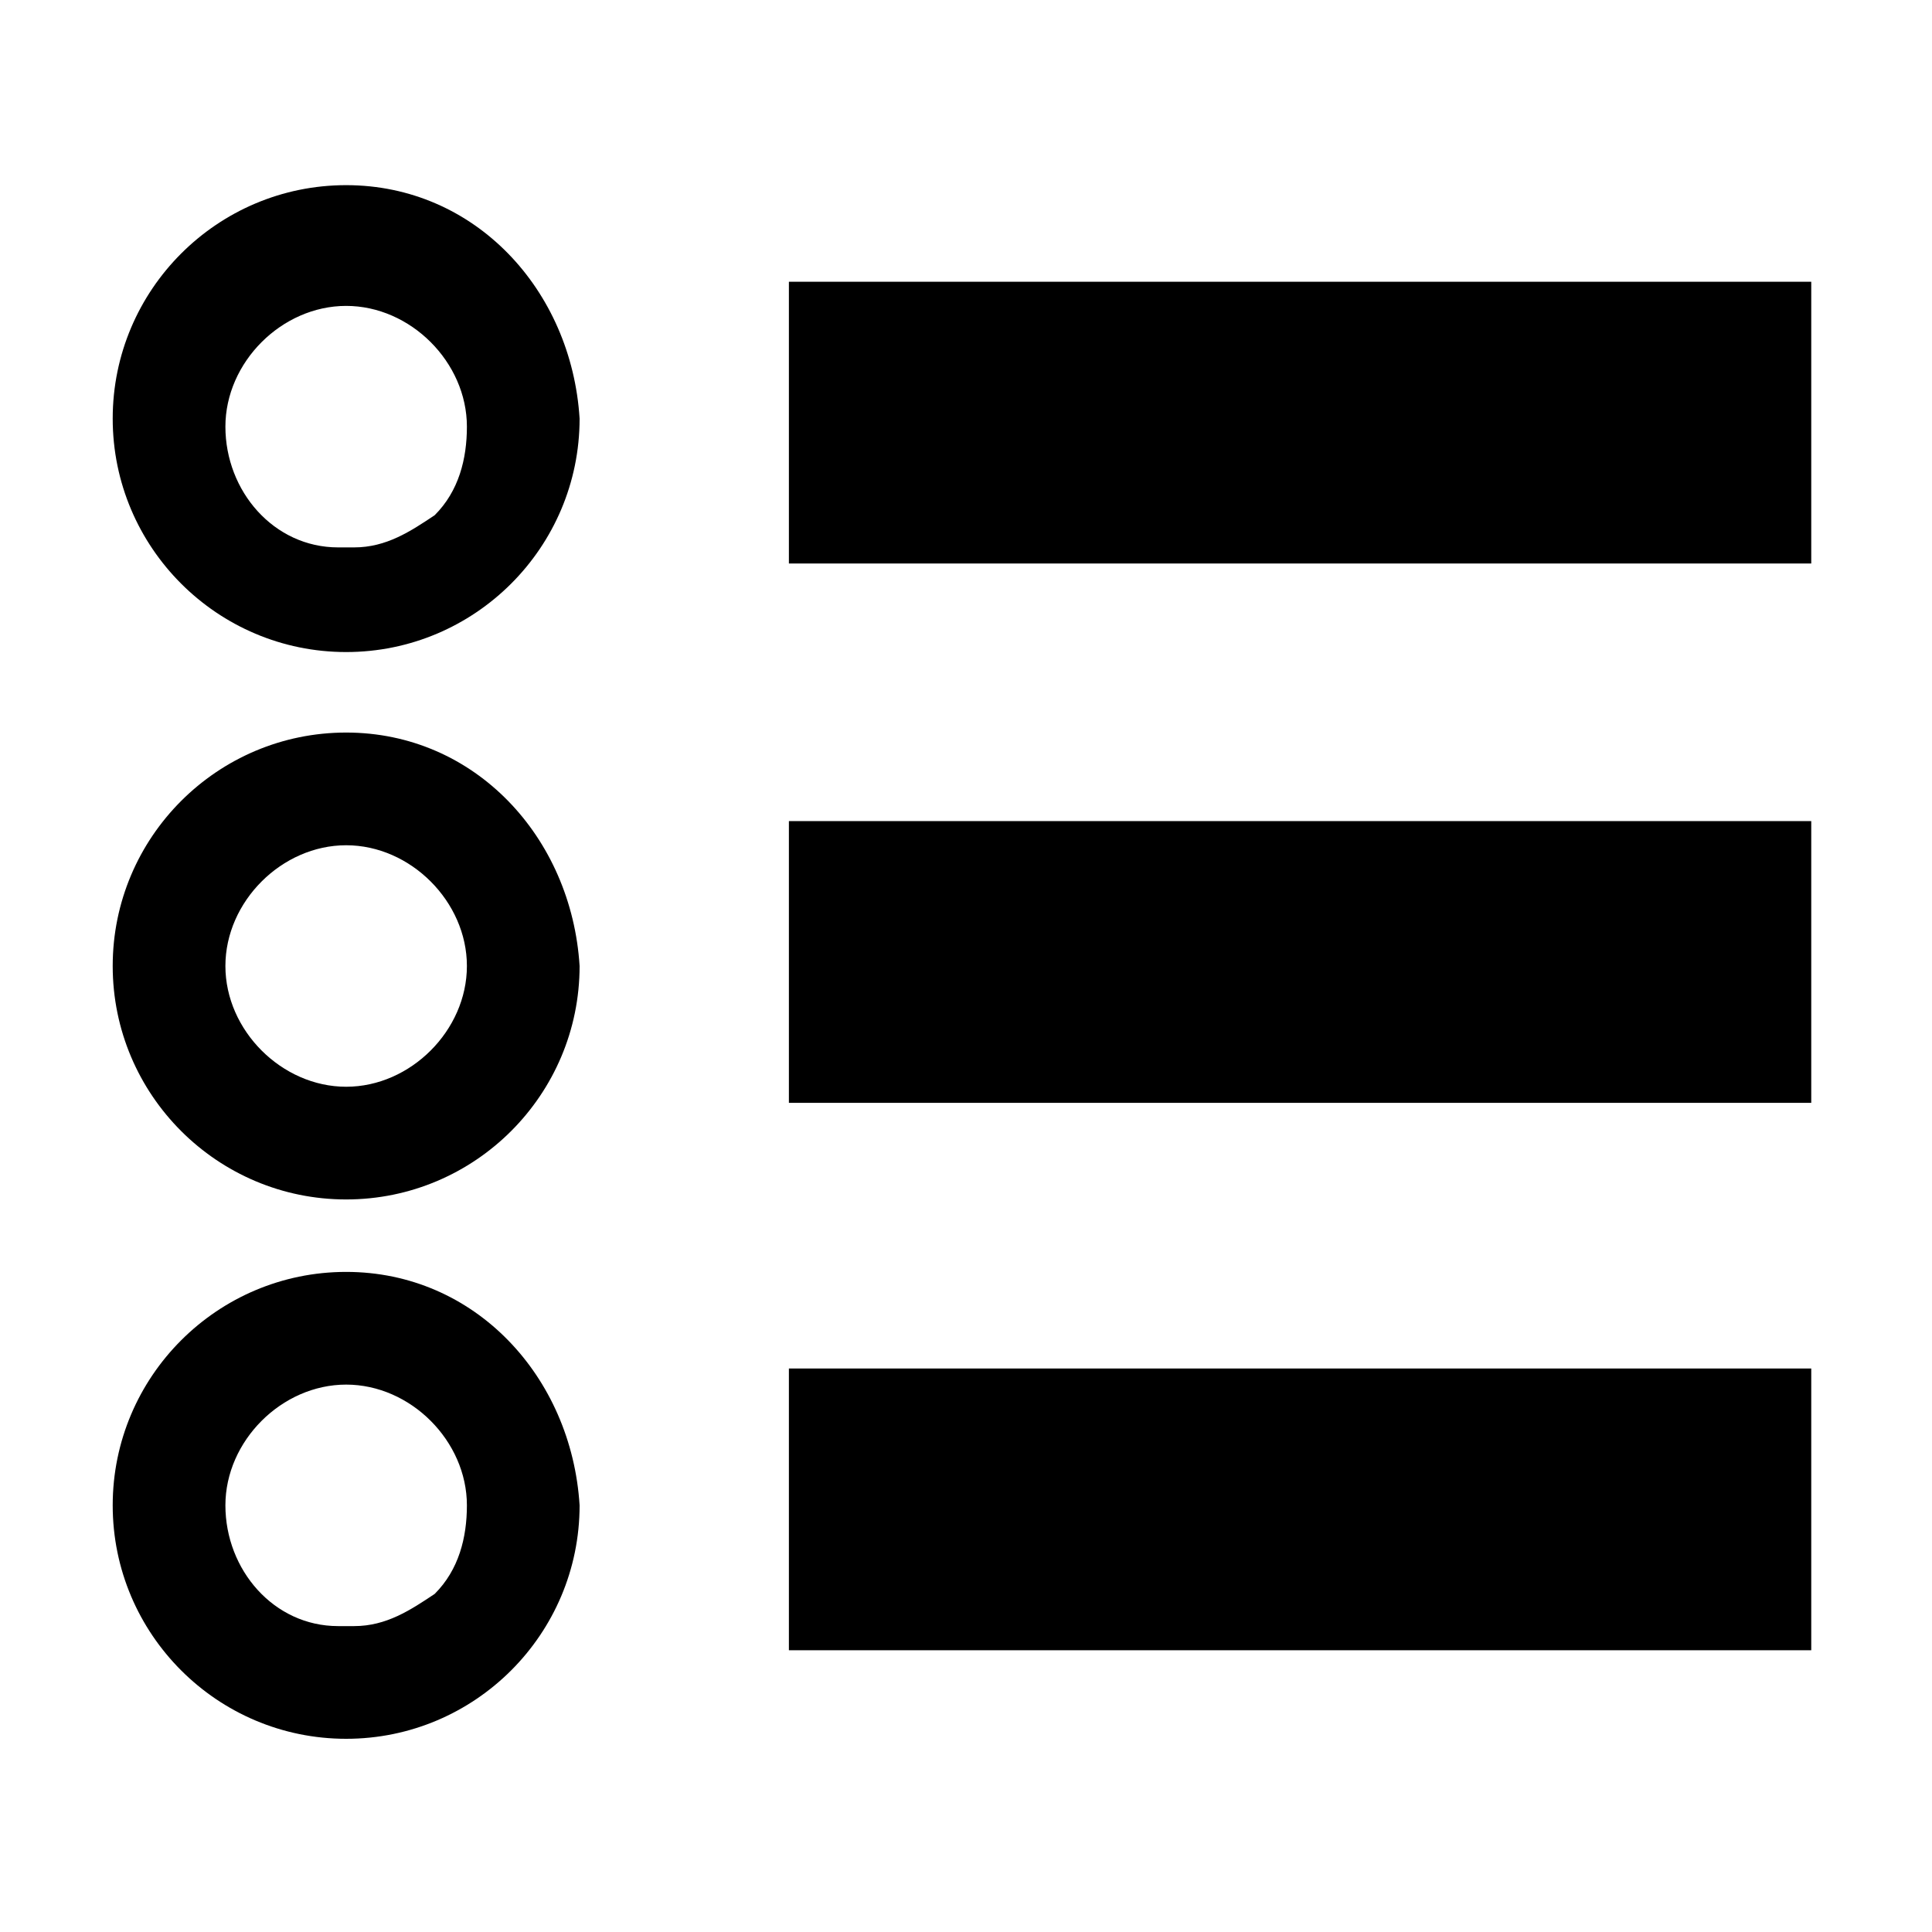
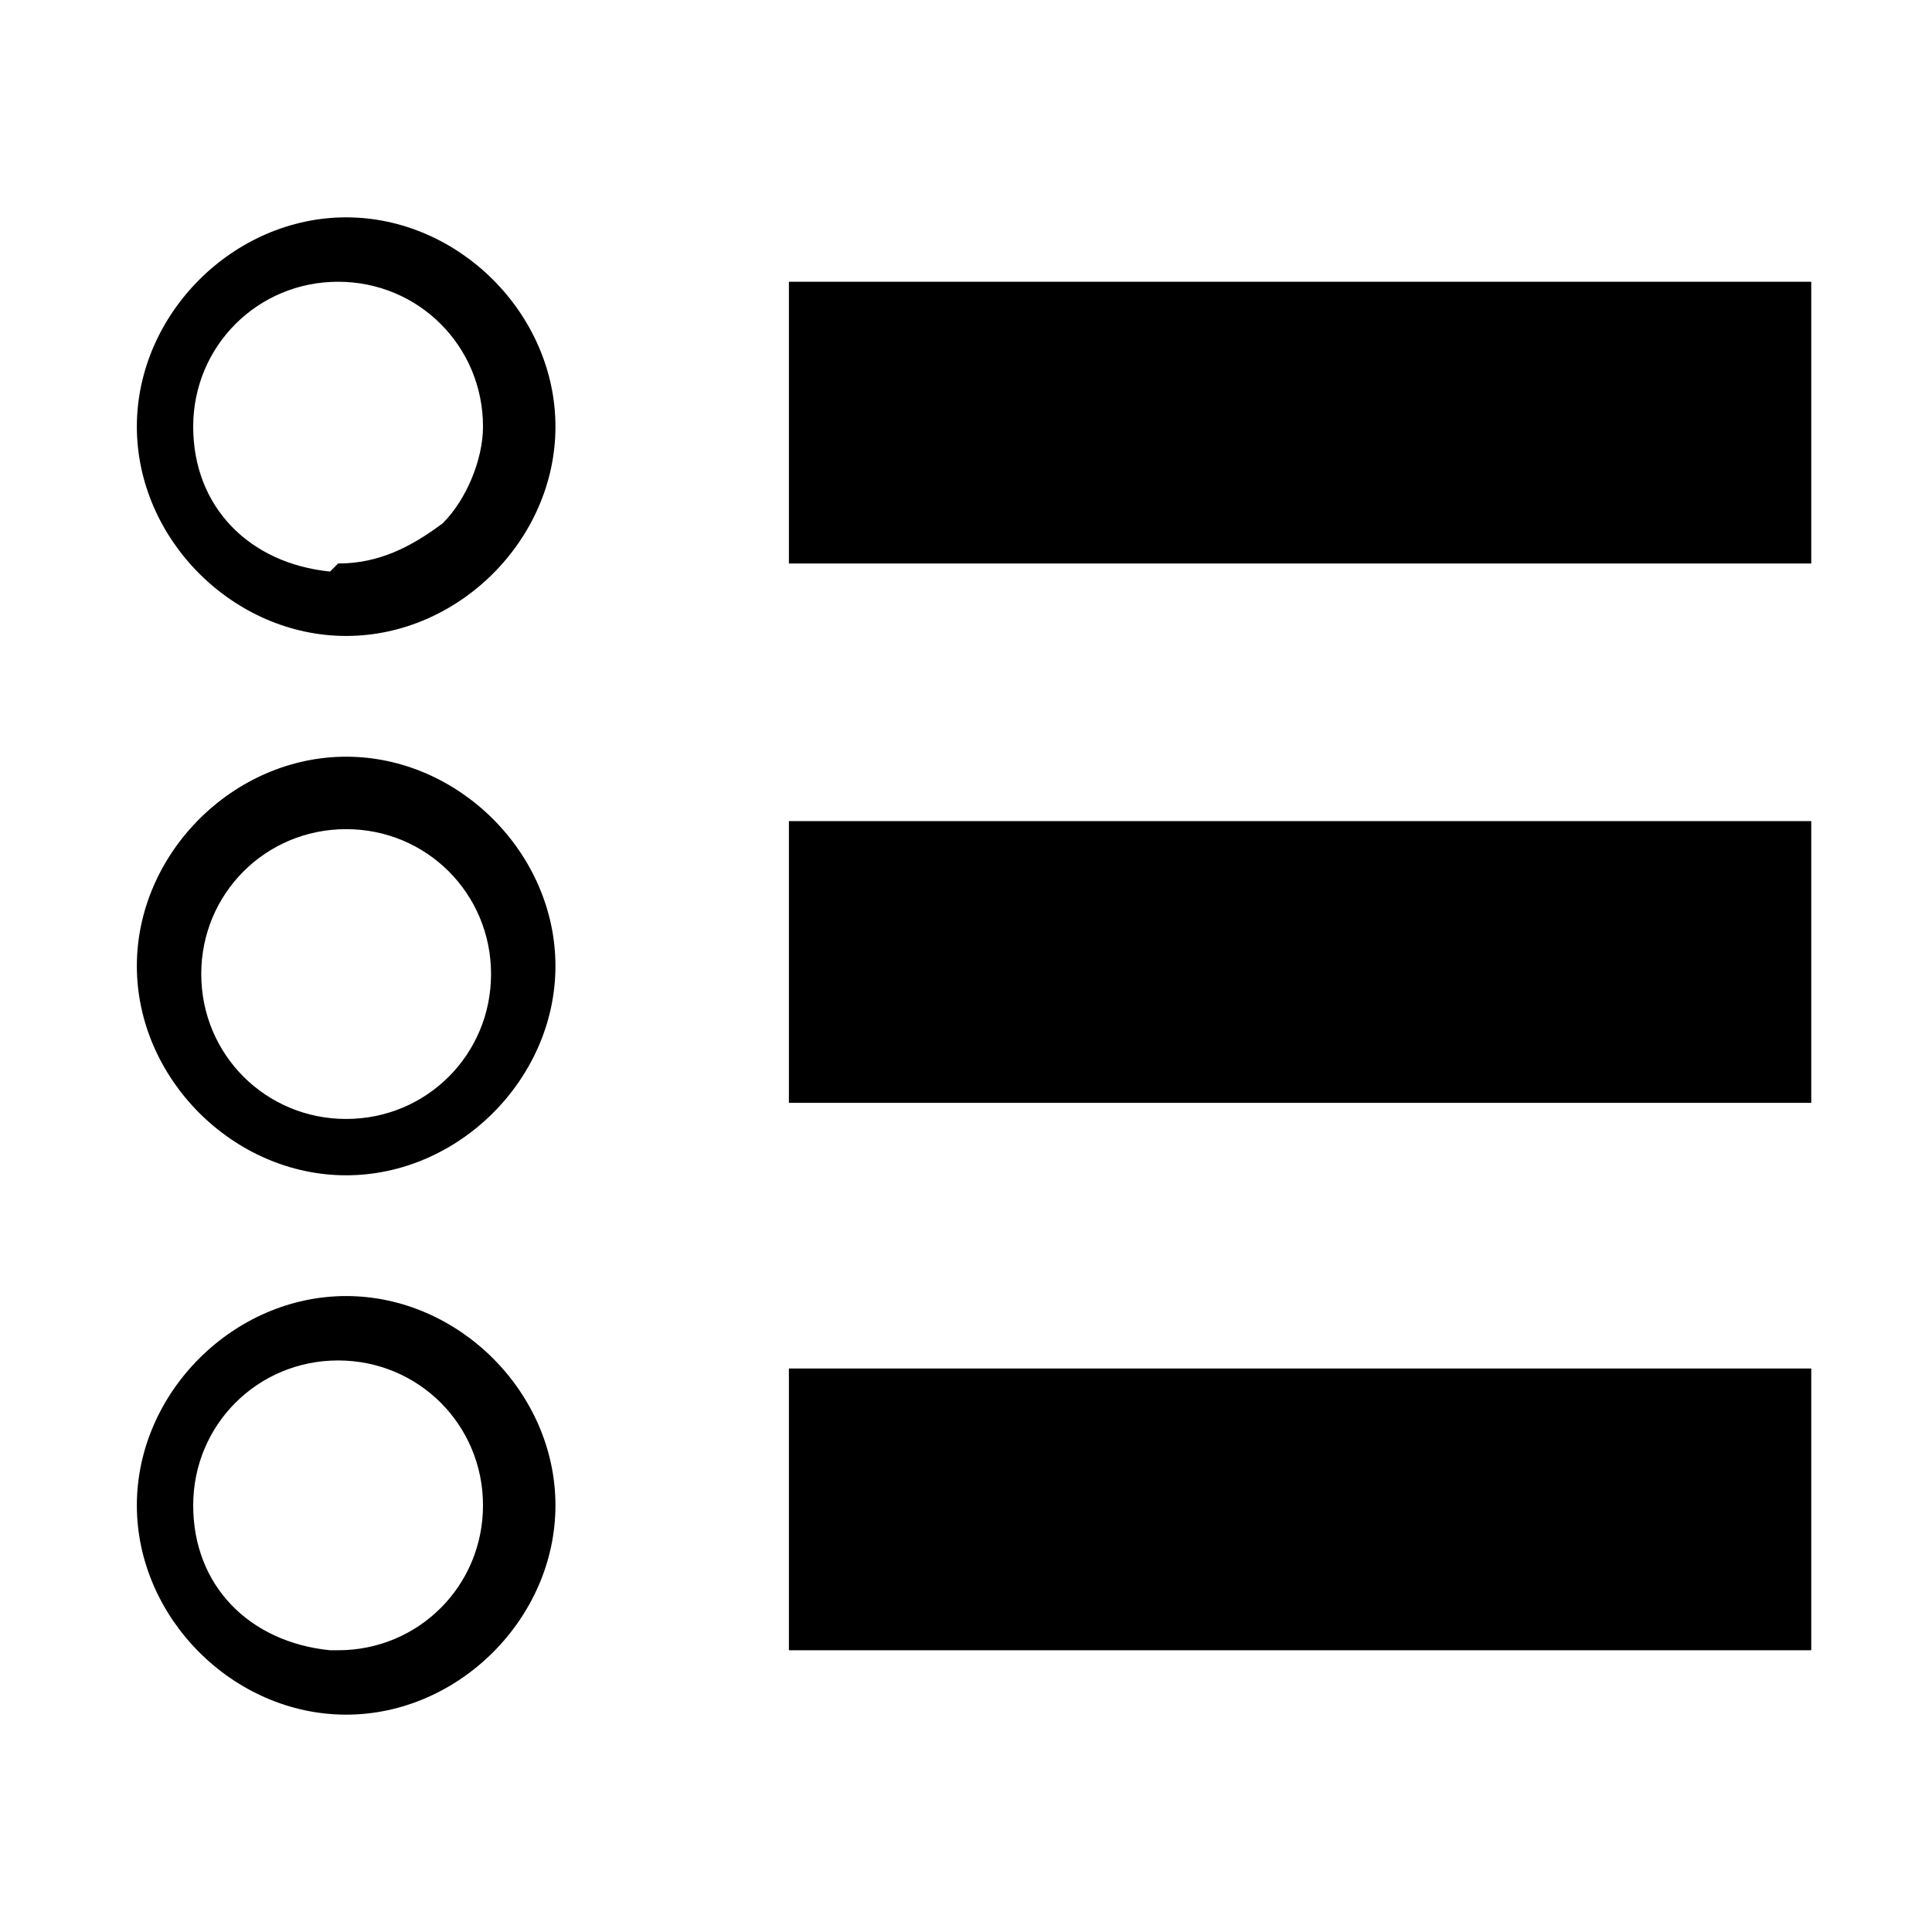
<svg xmlns="http://www.w3.org/2000/svg" id="Livello_1" version="1.1" viewBox="0 0 24 24">
-   <path d="M4.3,8.1c-1.6,0-2.9-1.3-2.9-2.9s1.3-2.9,2.9-2.9c1.6,0,2.8,1.3,2.9,2.9,0,1.6-1.3,2.9-2.9,2.9ZM4.3,3.8c-.8,0-1.5.7-1.5,1.5s.6,1.5,1.4,1.5h.2c.4,0,.7-.2,1-.4.3-.3.4-.7.4-1.1,0-.8-.7-1.5-1.5-1.5Z" />
  <path d="M4.3,7.9c-1.4,0-2.6-1.2-2.6-2.6s1.2-2.6,2.6-2.6c1.4,0,2.6,1.2,2.6,2.6,0,1.4-1.2,2.6-2.6,2.6ZM4.2,7h0c.5,0,.9-.2,1.3-.5.3-.3.5-.8.5-1.2,0-1-.8-1.8-1.8-1.8s-1.8.8-1.8,1.8.7,1.7,1.7,1.8h0s0,0,0,0Z" />
-   <path d="M4.3,14.9c-1.6,0-2.9-1.3-2.9-2.9s1.3-2.9,2.9-2.9c1.6,0,2.8,1.3,2.9,2.9,0,1.6-1.3,2.9-2.9,2.9ZM4.3,10.5c-.8,0-1.5.7-1.5,1.5s.7,1.5,1.5,1.5,1.5-.7,1.5-1.5-.7-1.5-1.5-1.5Z" />
  <path d="M4.3,14.6c-1.4,0-2.6-1.2-2.6-2.6s1.2-2.6,2.6-2.6c1.4,0,2.6,1.2,2.6,2.6,0,1.4-1.2,2.6-2.6,2.6ZM4.3,10.3c-1,0-1.8.8-1.8,1.8s.8,1.8,1.8,1.8,1.8-.8,1.8-1.8-.8-1.8-1.8-1.8Z" />
-   <path d="M4.3,21.6c-1.6,0-2.9-1.3-2.9-2.9s1.3-2.9,2.9-2.9c1.6,0,2.8,1.3,2.9,2.9,0,1.6-1.3,2.9-2.9,2.9ZM4.3,17.2c-.8,0-1.5.7-1.5,1.5s.6,1.5,1.4,1.5h.2c.4,0,.7-.2,1-.4.3-.3.4-.7.4-1.1,0-.8-.7-1.5-1.5-1.5Z" />
  <path d="M4.3,21.3c-1.4,0-2.6-1.2-2.6-2.6s1.2-2.6,2.6-2.6c1.4,0,2.6,1.2,2.6,2.6,0,1.4-1.2,2.6-2.6,2.6ZM4.2,20.5h0c1,0,1.8-.8,1.8-1.8,0-1-.8-1.8-1.8-1.8s-1.8.8-1.8,1.8.7,1.7,1.7,1.8h0s0,0,0,0Z" />
  <rect x="9.8" y="3.5" width="12.7" height="3.5" />
  <rect x="9.8" y="10.2" width="12.7" height="3.5" />
  <rect x="9.8" y="17" width="12.7" height="3.5" />
</svg>